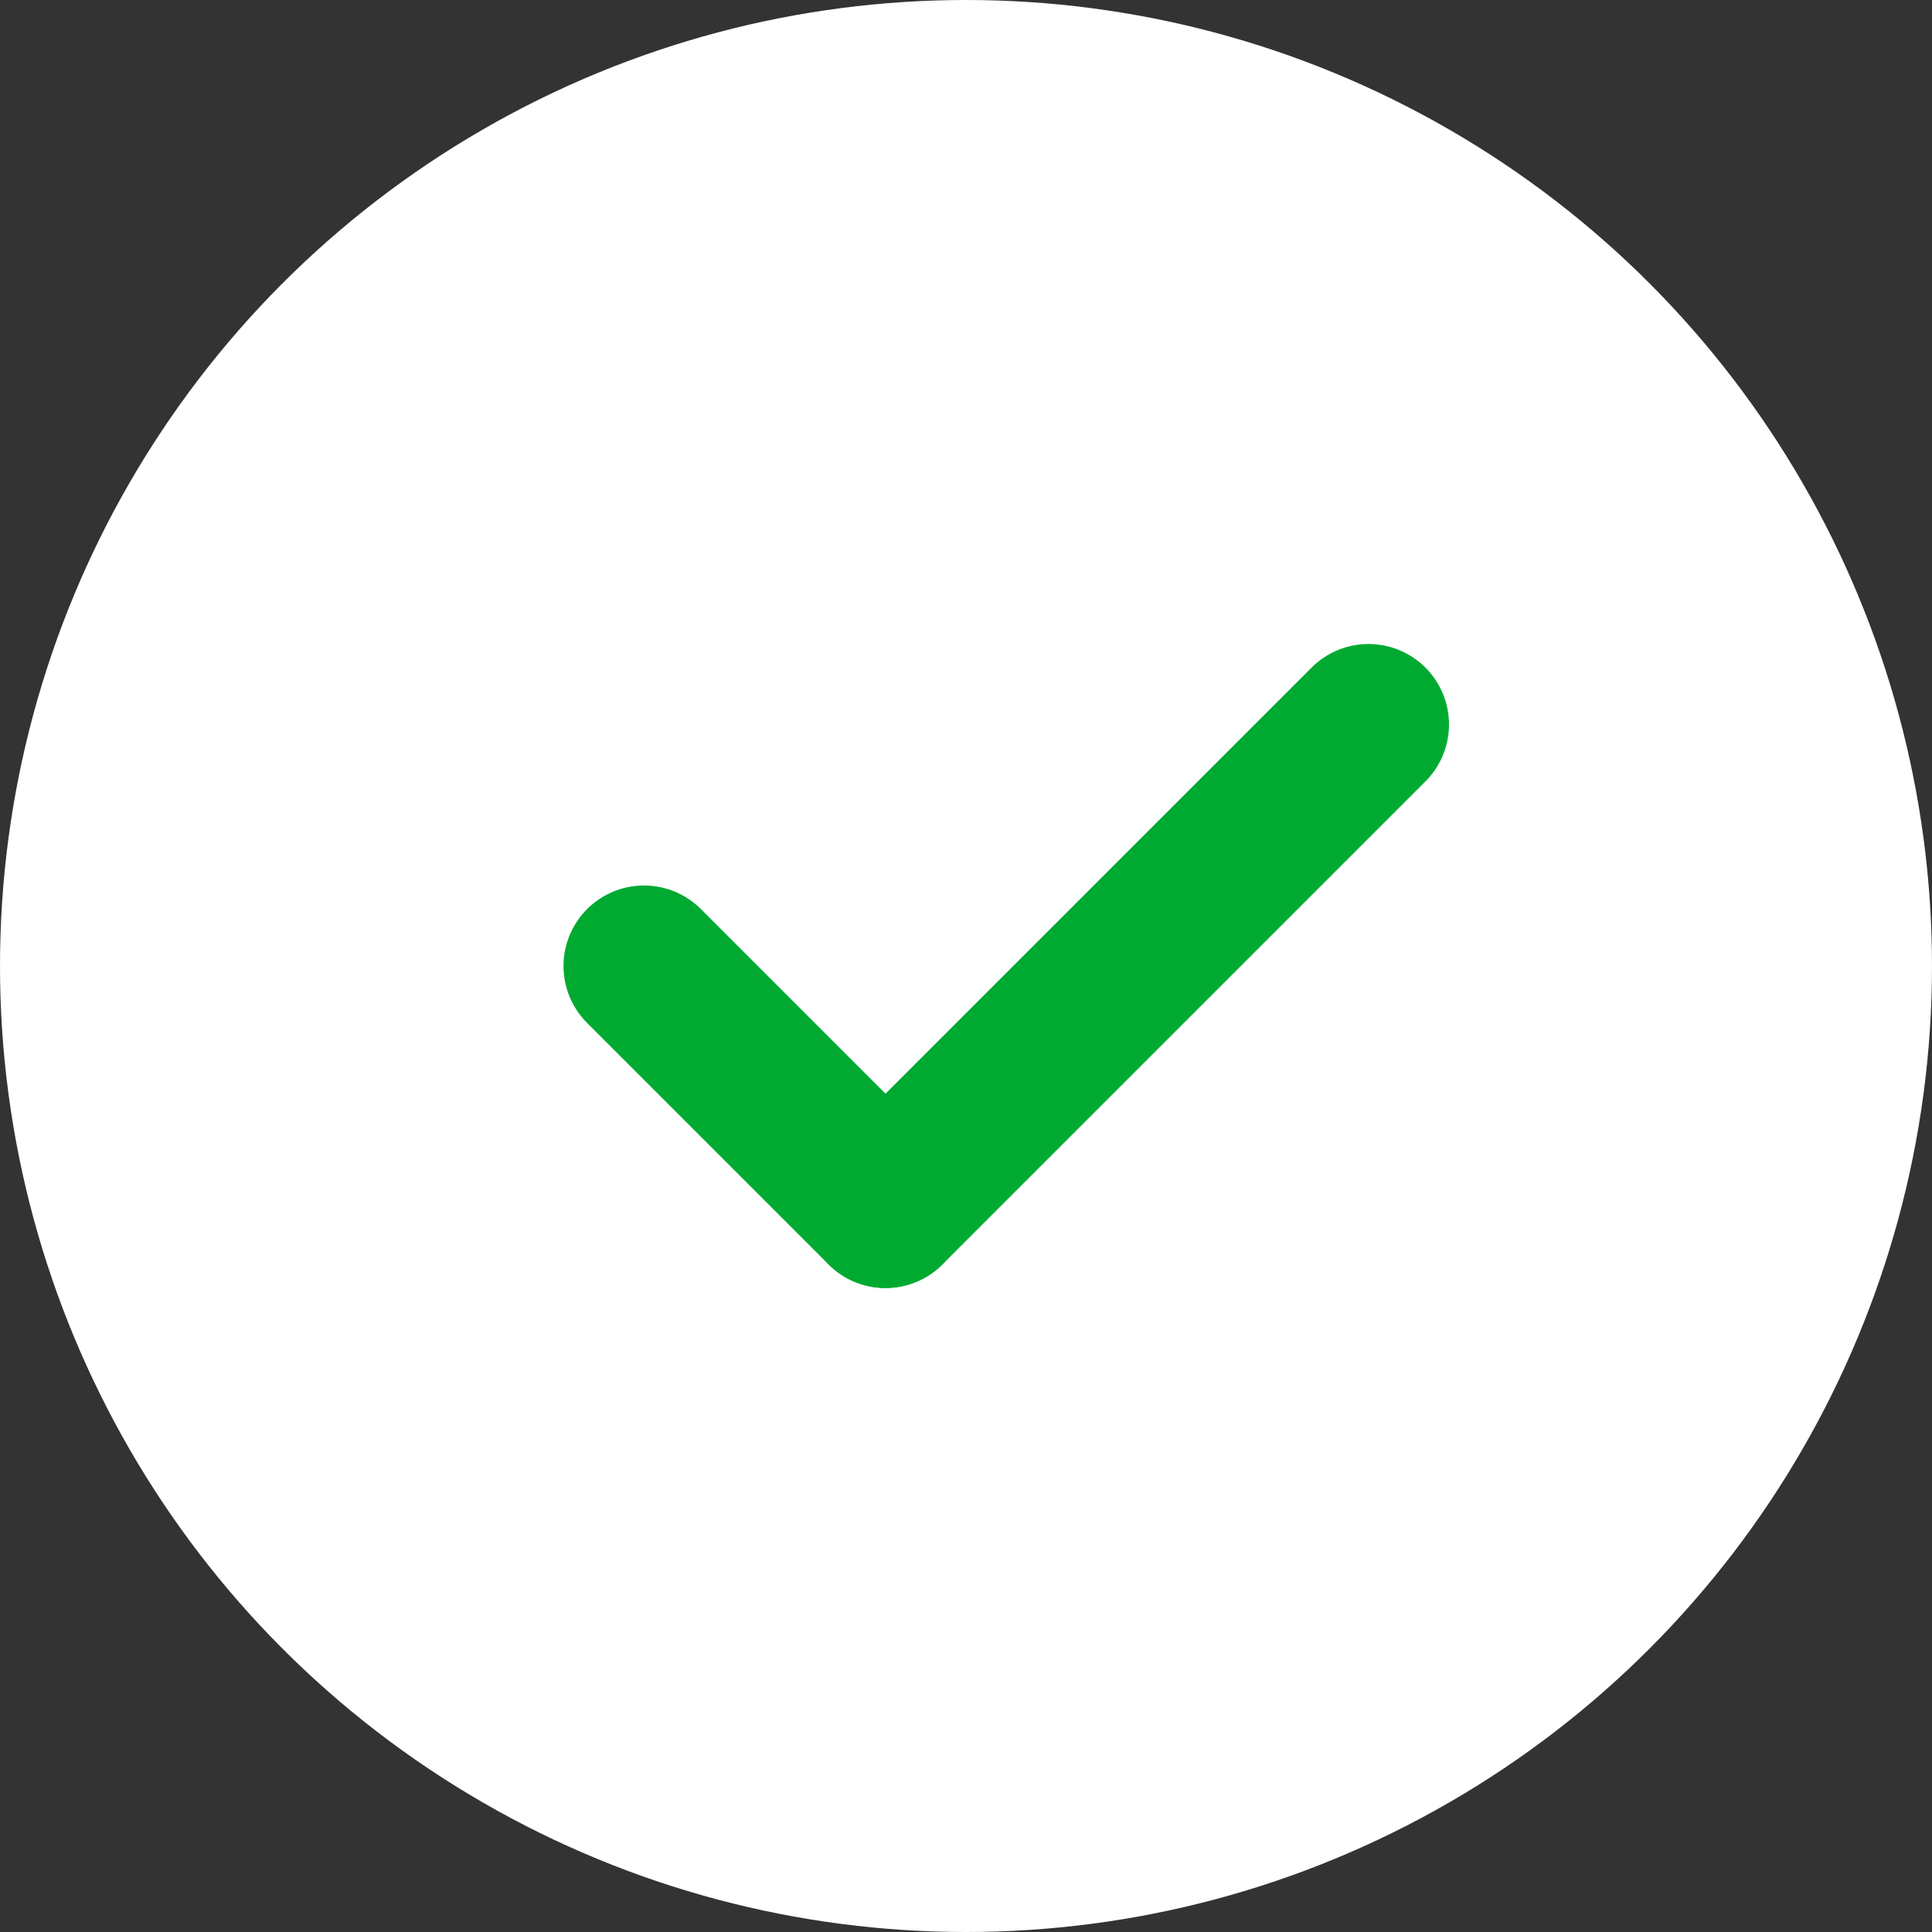
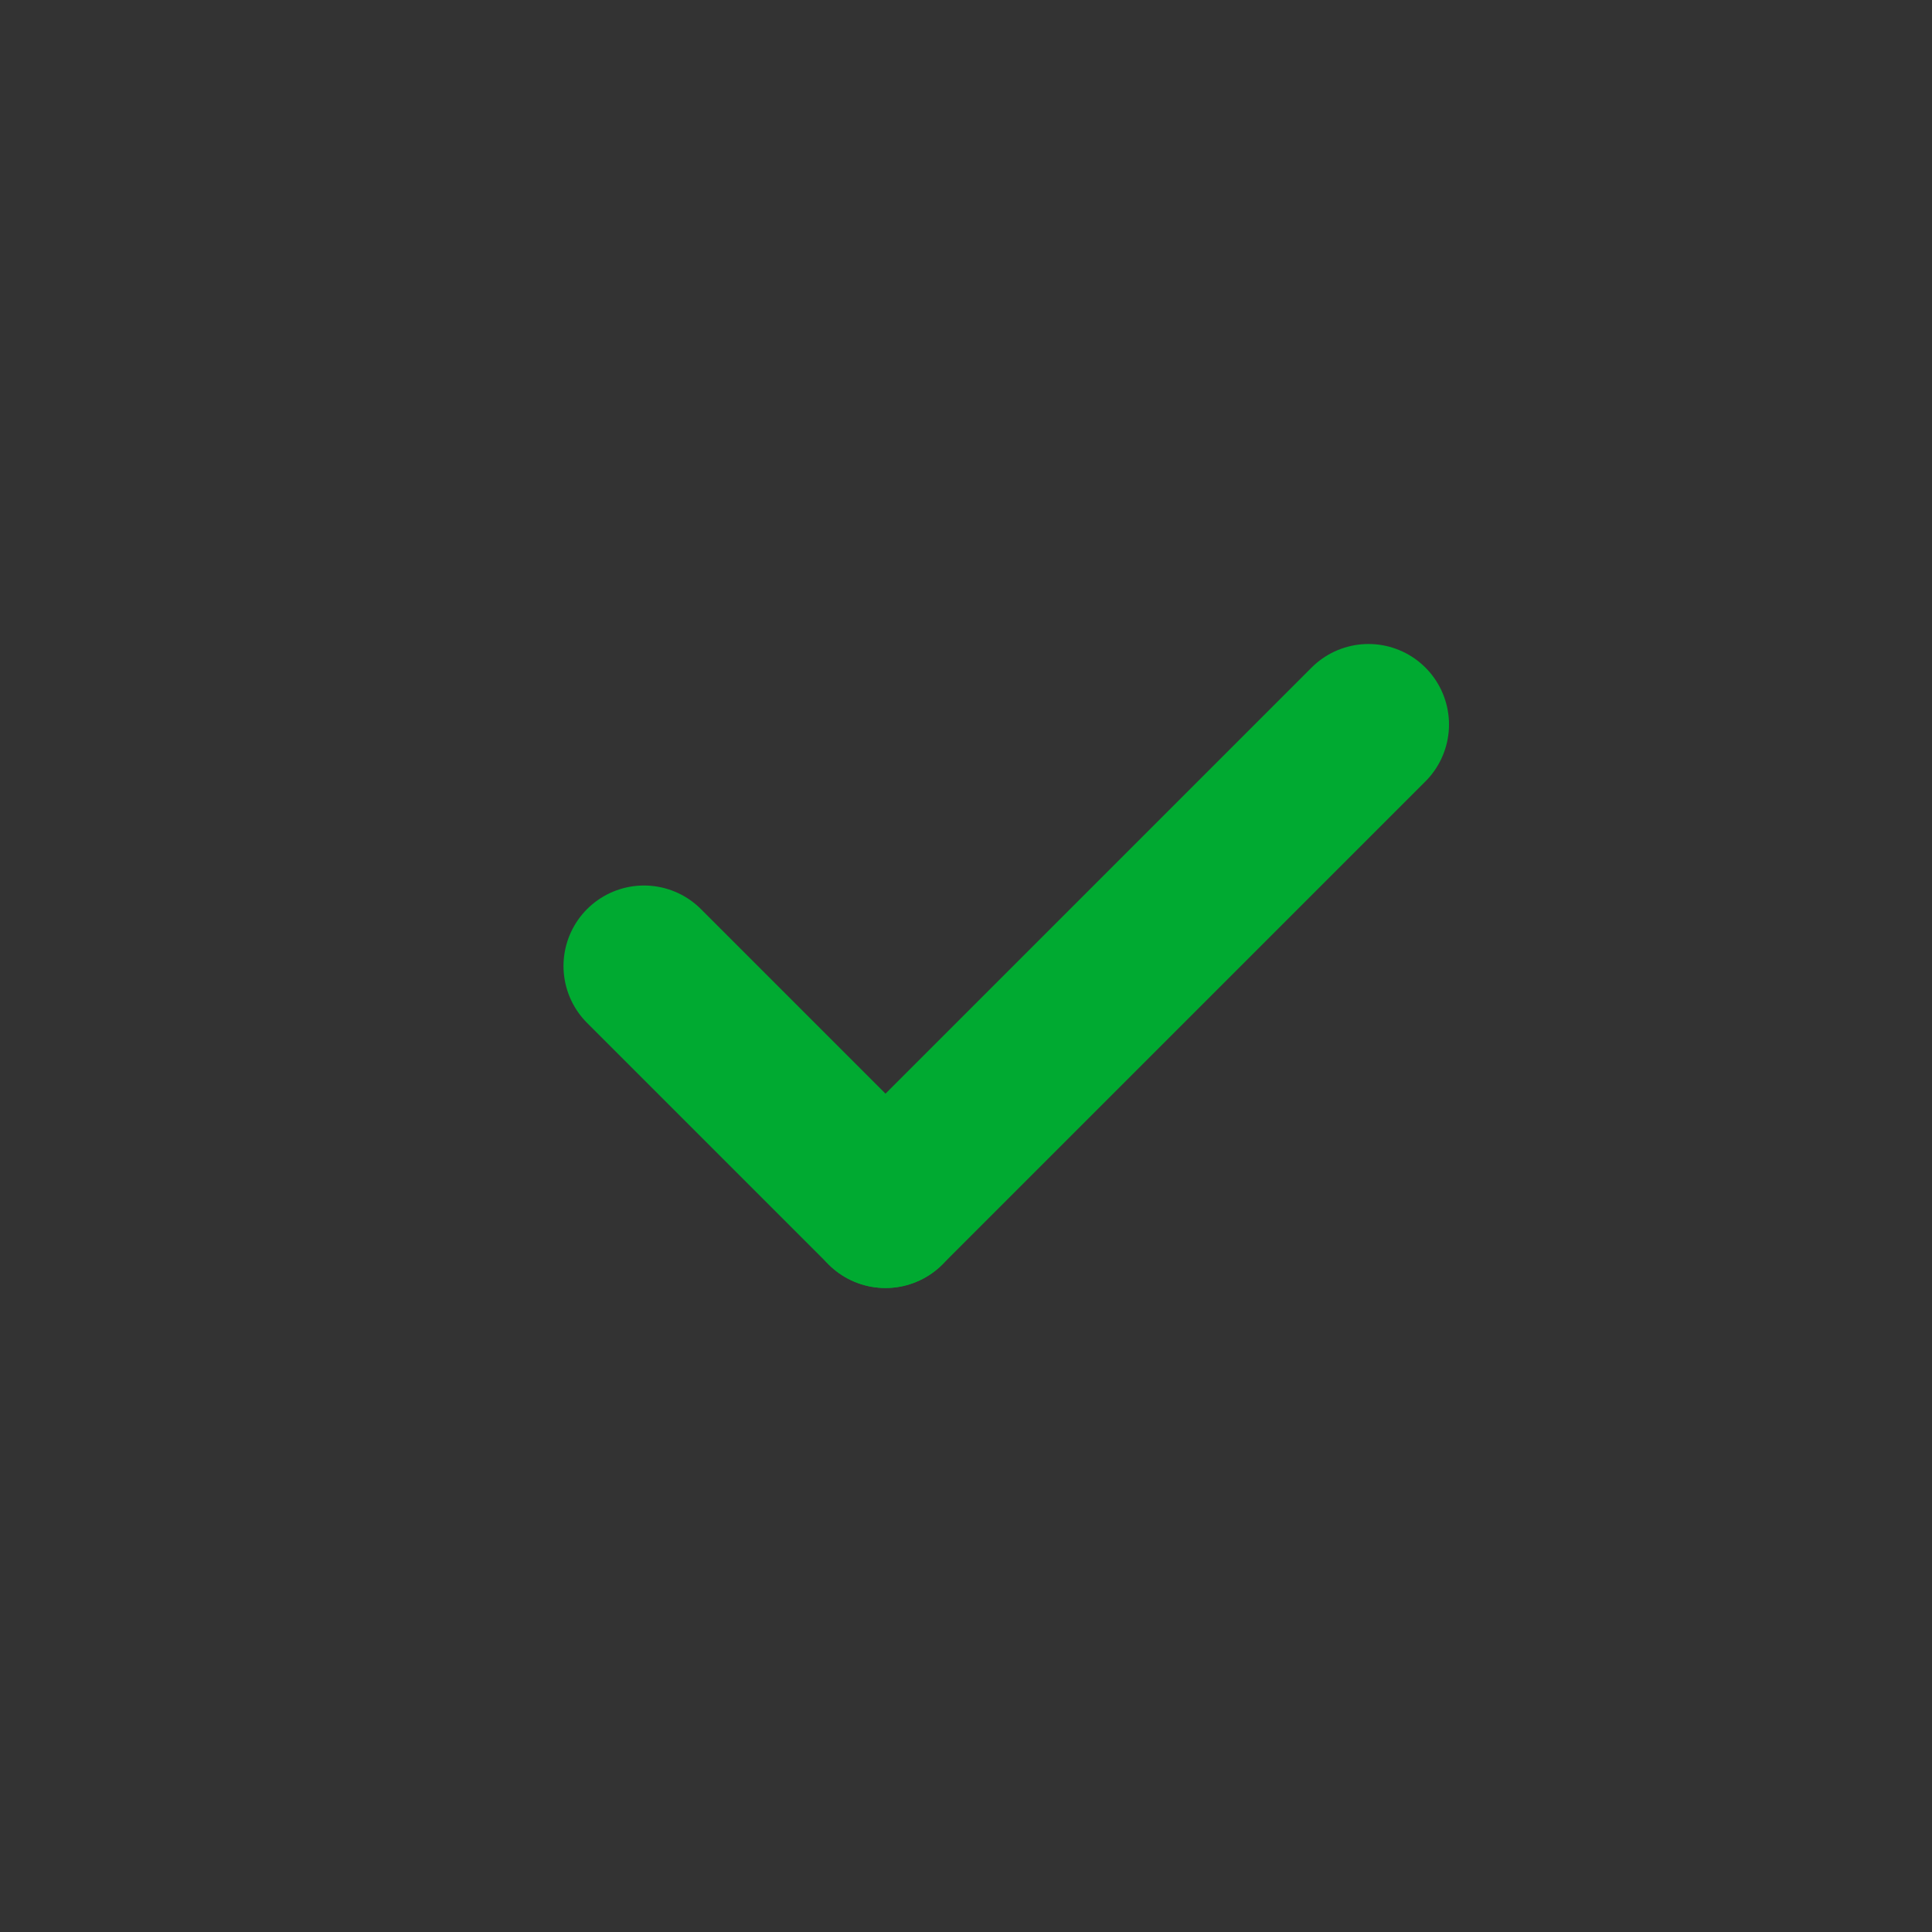
<svg xmlns="http://www.w3.org/2000/svg" width="24" height="24" viewBox="0 0 24 24" fill="none">
  <rect x="0" y="0" width="24" height="24" fill="#333333" stroke="none" />
-   <circle cx="12" cy="12" r="12" fill="white" />
  <path d="M8 12L11 15" stroke="#00AA31" stroke-width="2" stroke-linecap="round" />
  <path d="M11 15L17 9" stroke="#00AA31" stroke-width="2" stroke-linecap="round" />
</svg>